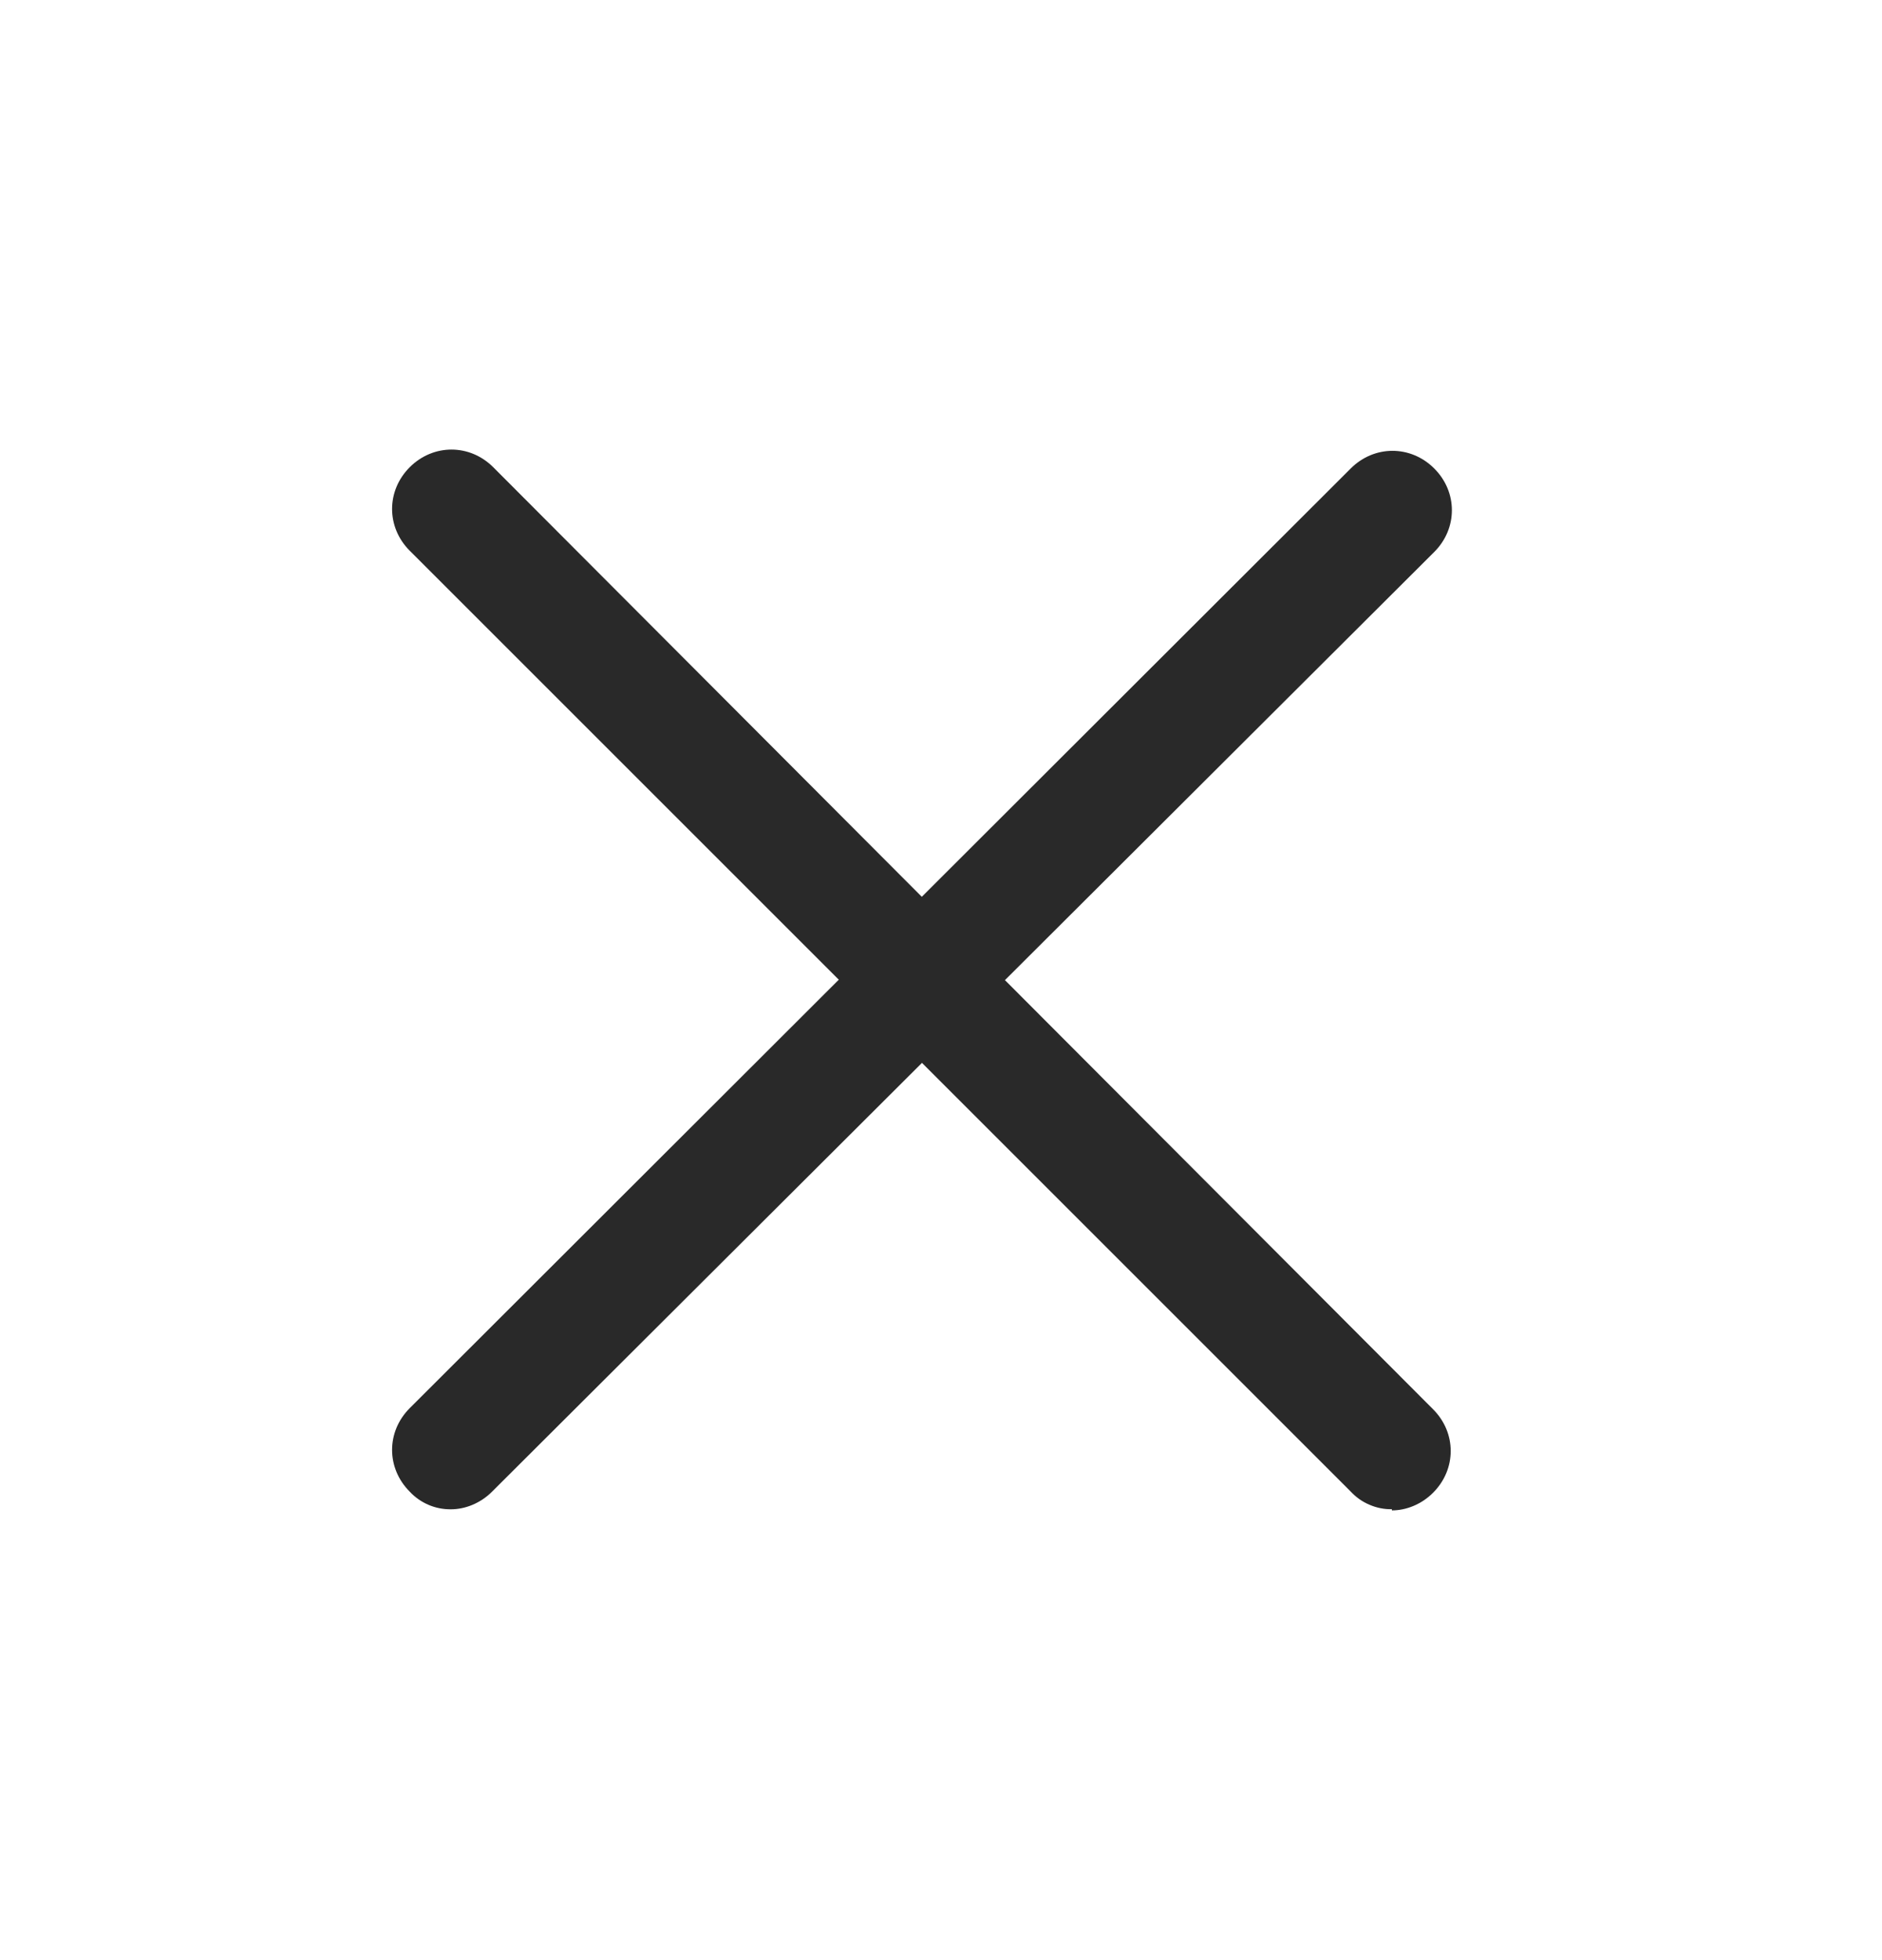
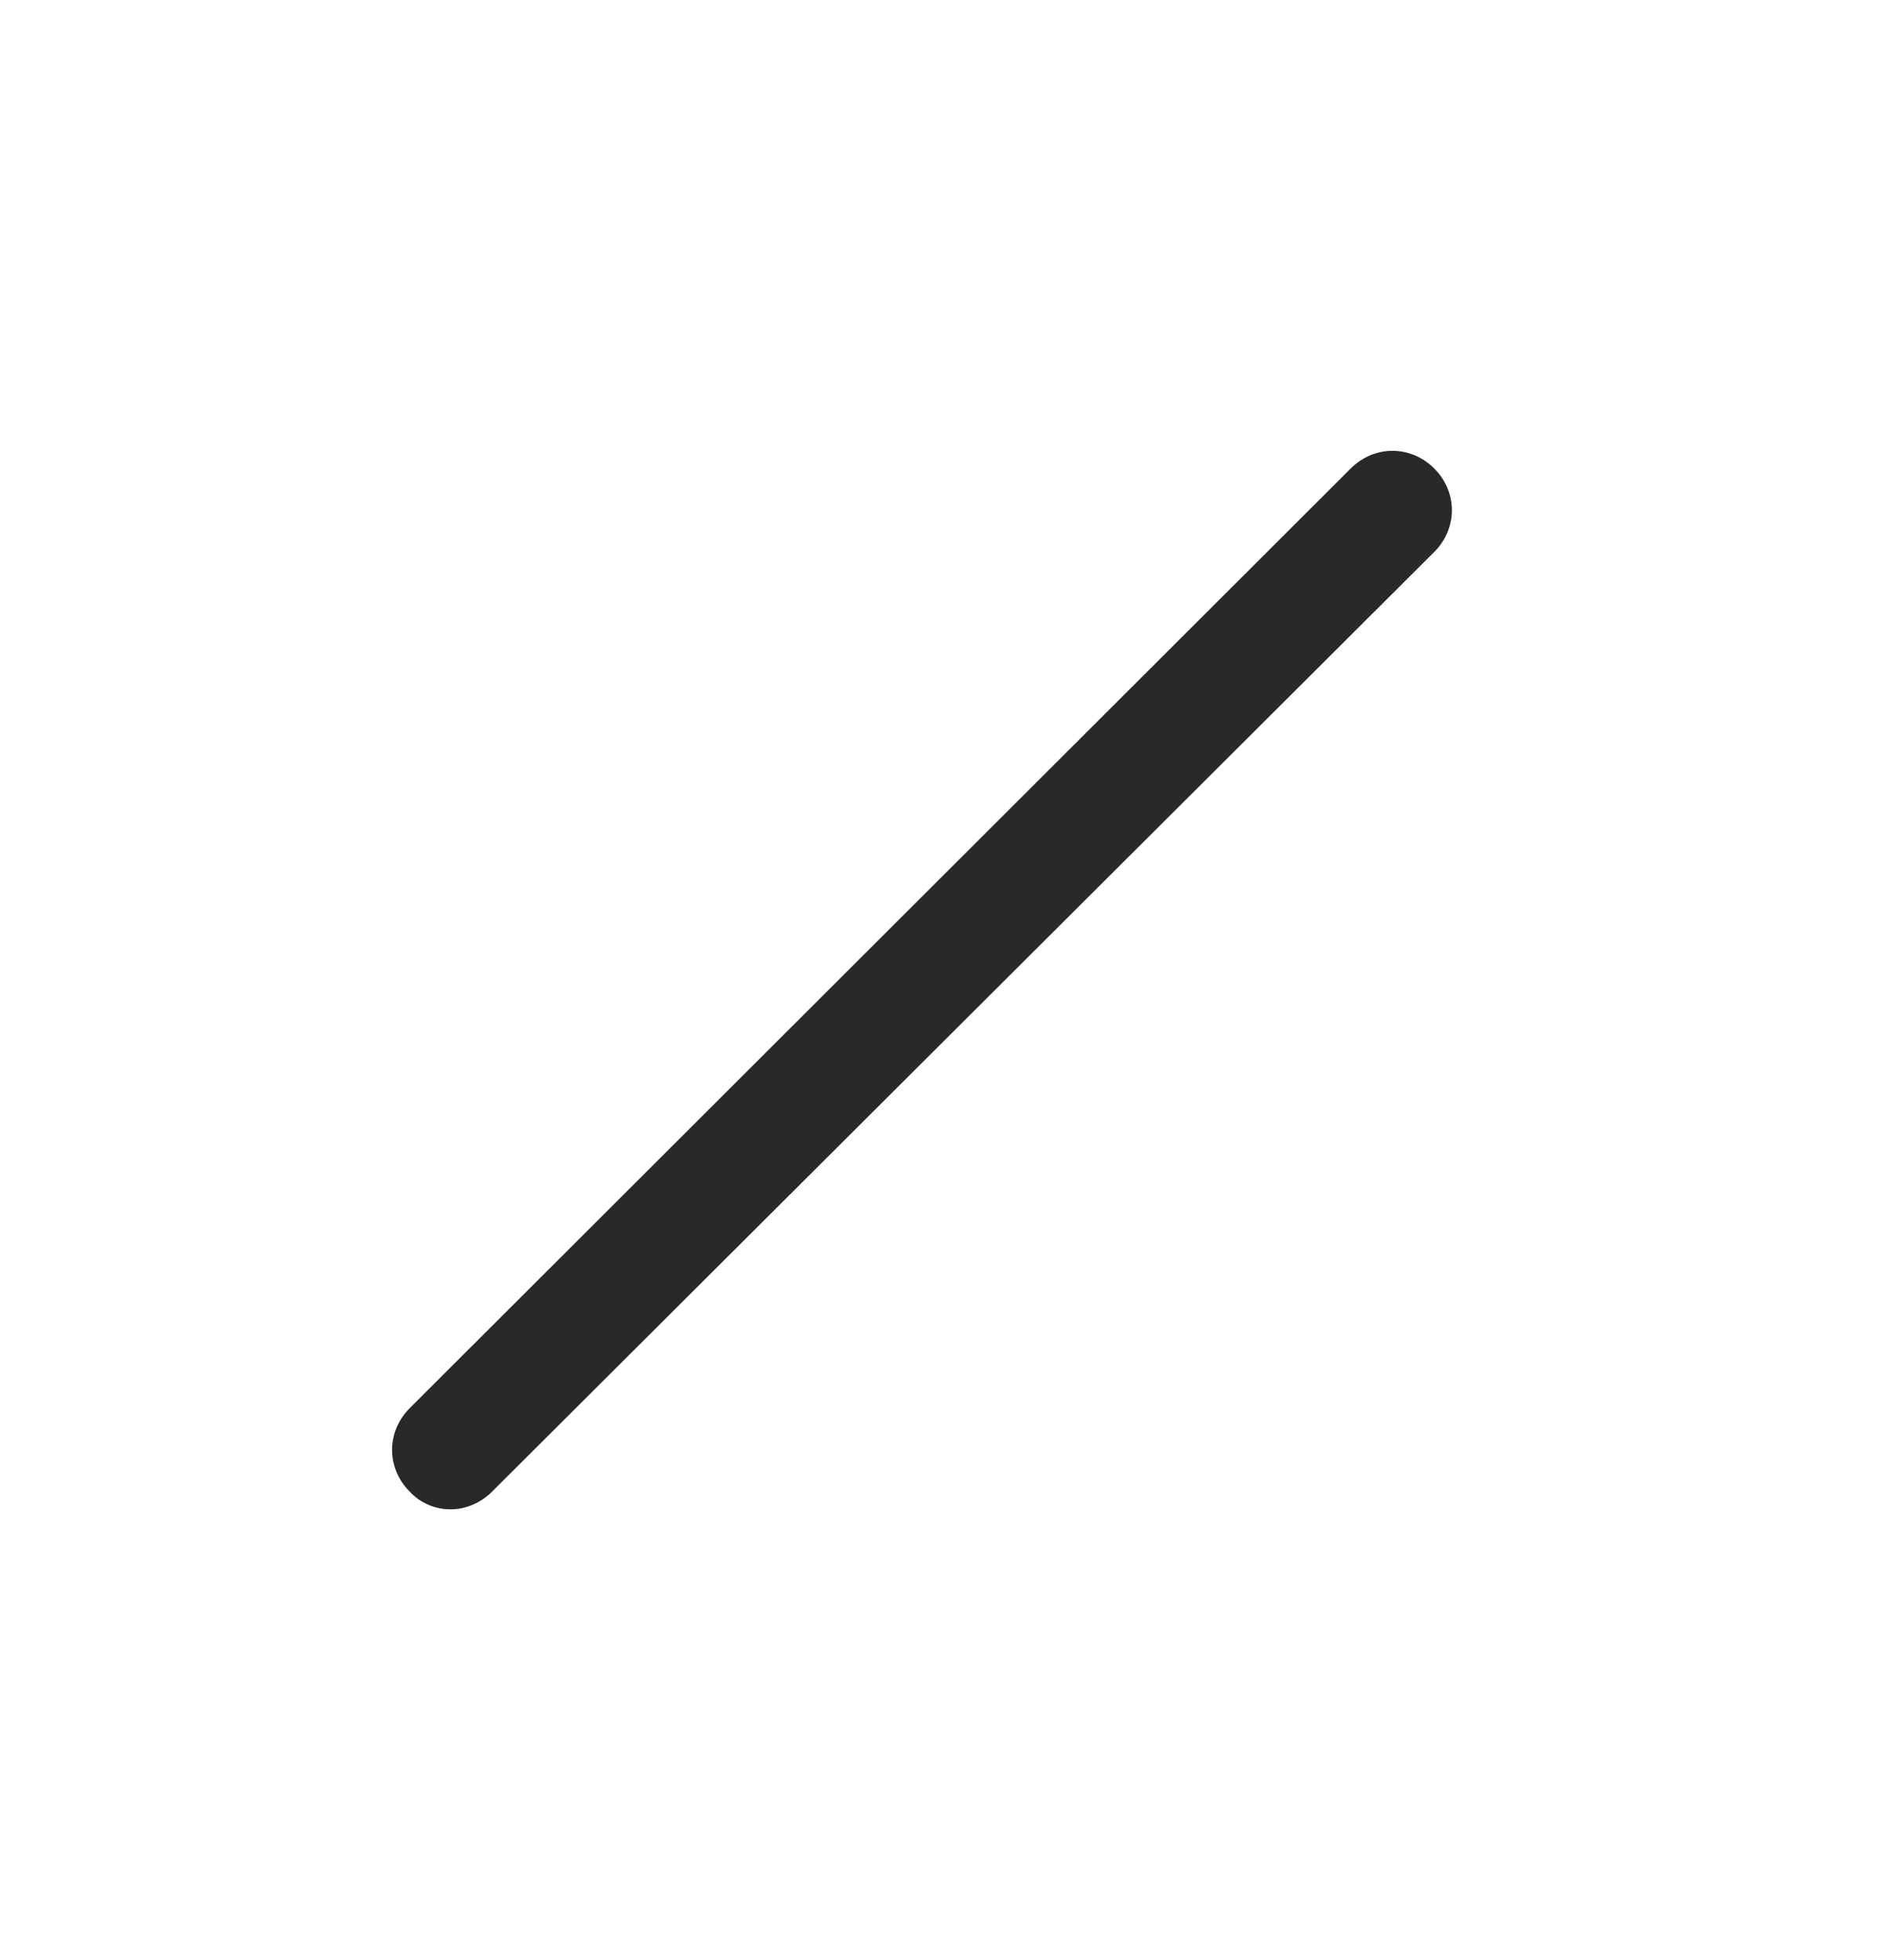
<svg xmlns="http://www.w3.org/2000/svg" width="24" height="25" viewBox="0 0 24 25" fill="none">
-   <path d="M17.75 19.249C17.652 19.251 17.554 19.231 17.464 19.192C17.373 19.154 17.292 19.096 17.225 19.024L5.225 7.024C4.925 6.724 4.925 6.259 5.225 5.959C5.525 5.659 5.99 5.659 6.29 5.959L18.275 17.974C18.575 18.274 18.575 18.739 18.275 19.039C18.125 19.189 17.93 19.264 17.75 19.264V19.249Z" fill="#292929" />
  <path d="M5.75 19.25C5.652 19.251 5.554 19.232 5.464 19.193C5.373 19.154 5.292 19.097 5.225 19.025C4.925 18.725 4.925 18.26 5.225 17.96L17.225 5.975C17.525 5.675 17.99 5.675 18.29 5.975C18.59 6.275 18.59 6.74 18.29 7.04L6.275 19.025C6.125 19.175 5.93 19.25 5.75 19.25Z" fill="#292929" />
</svg>